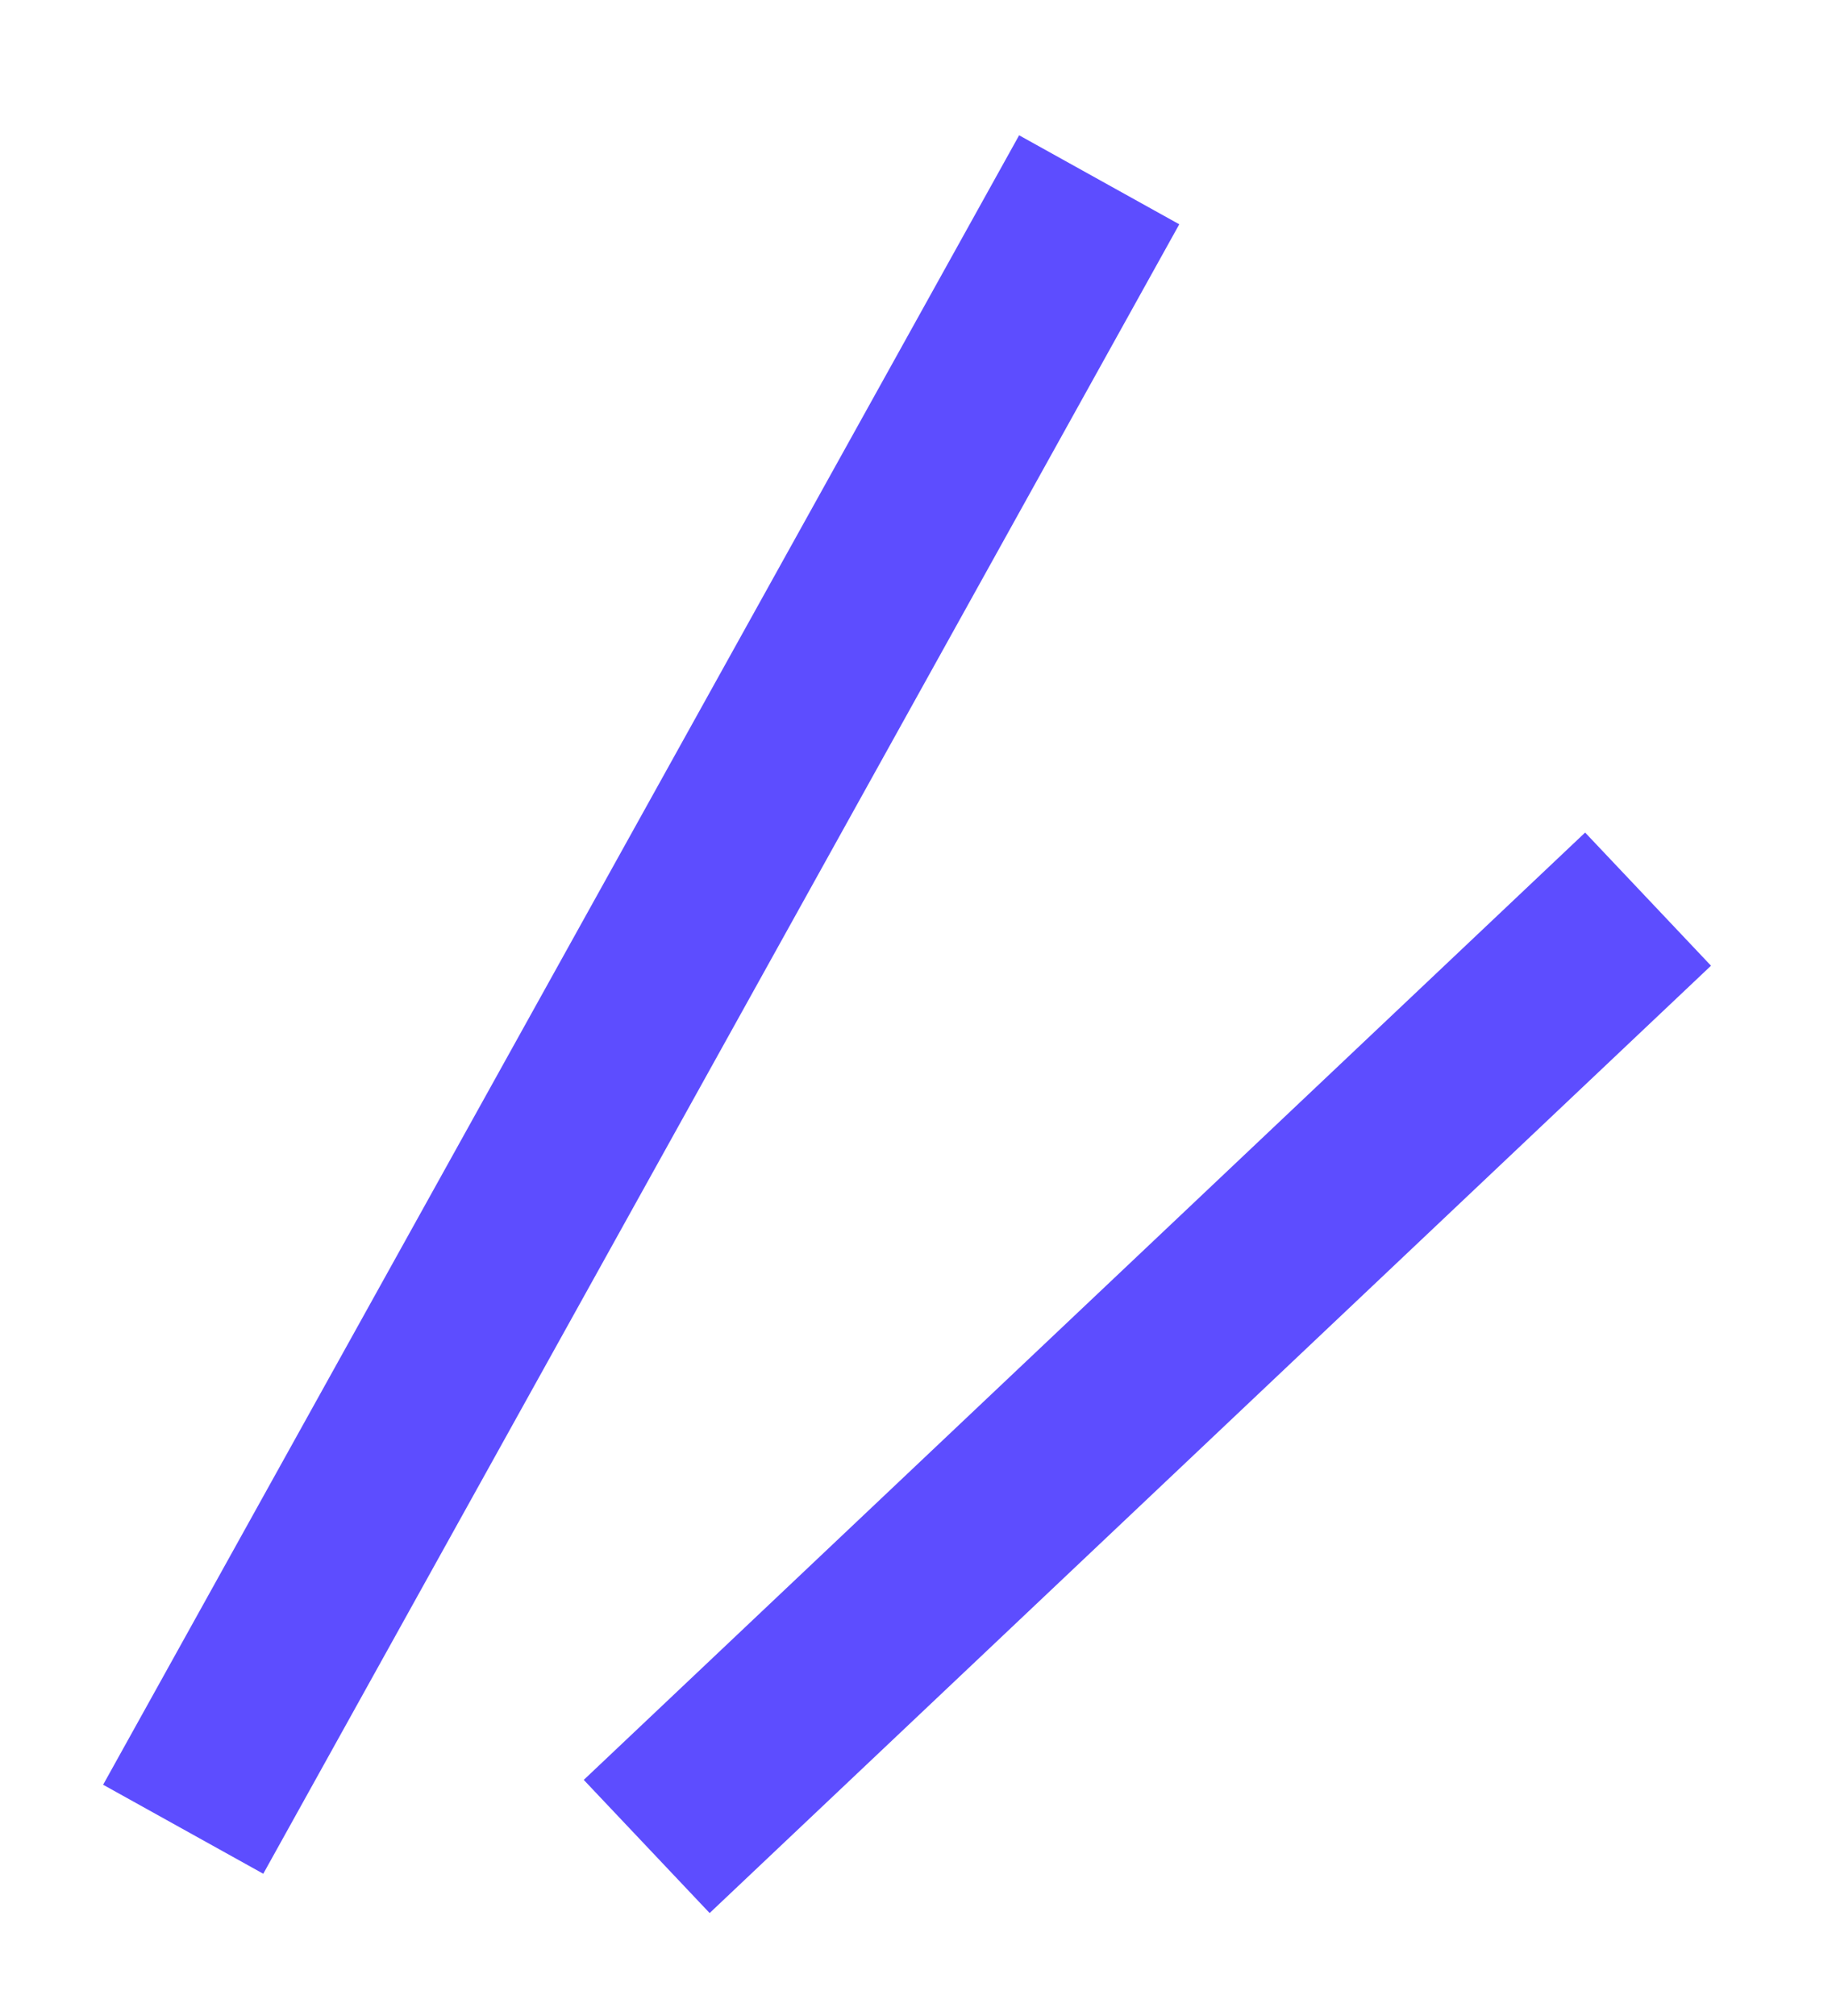
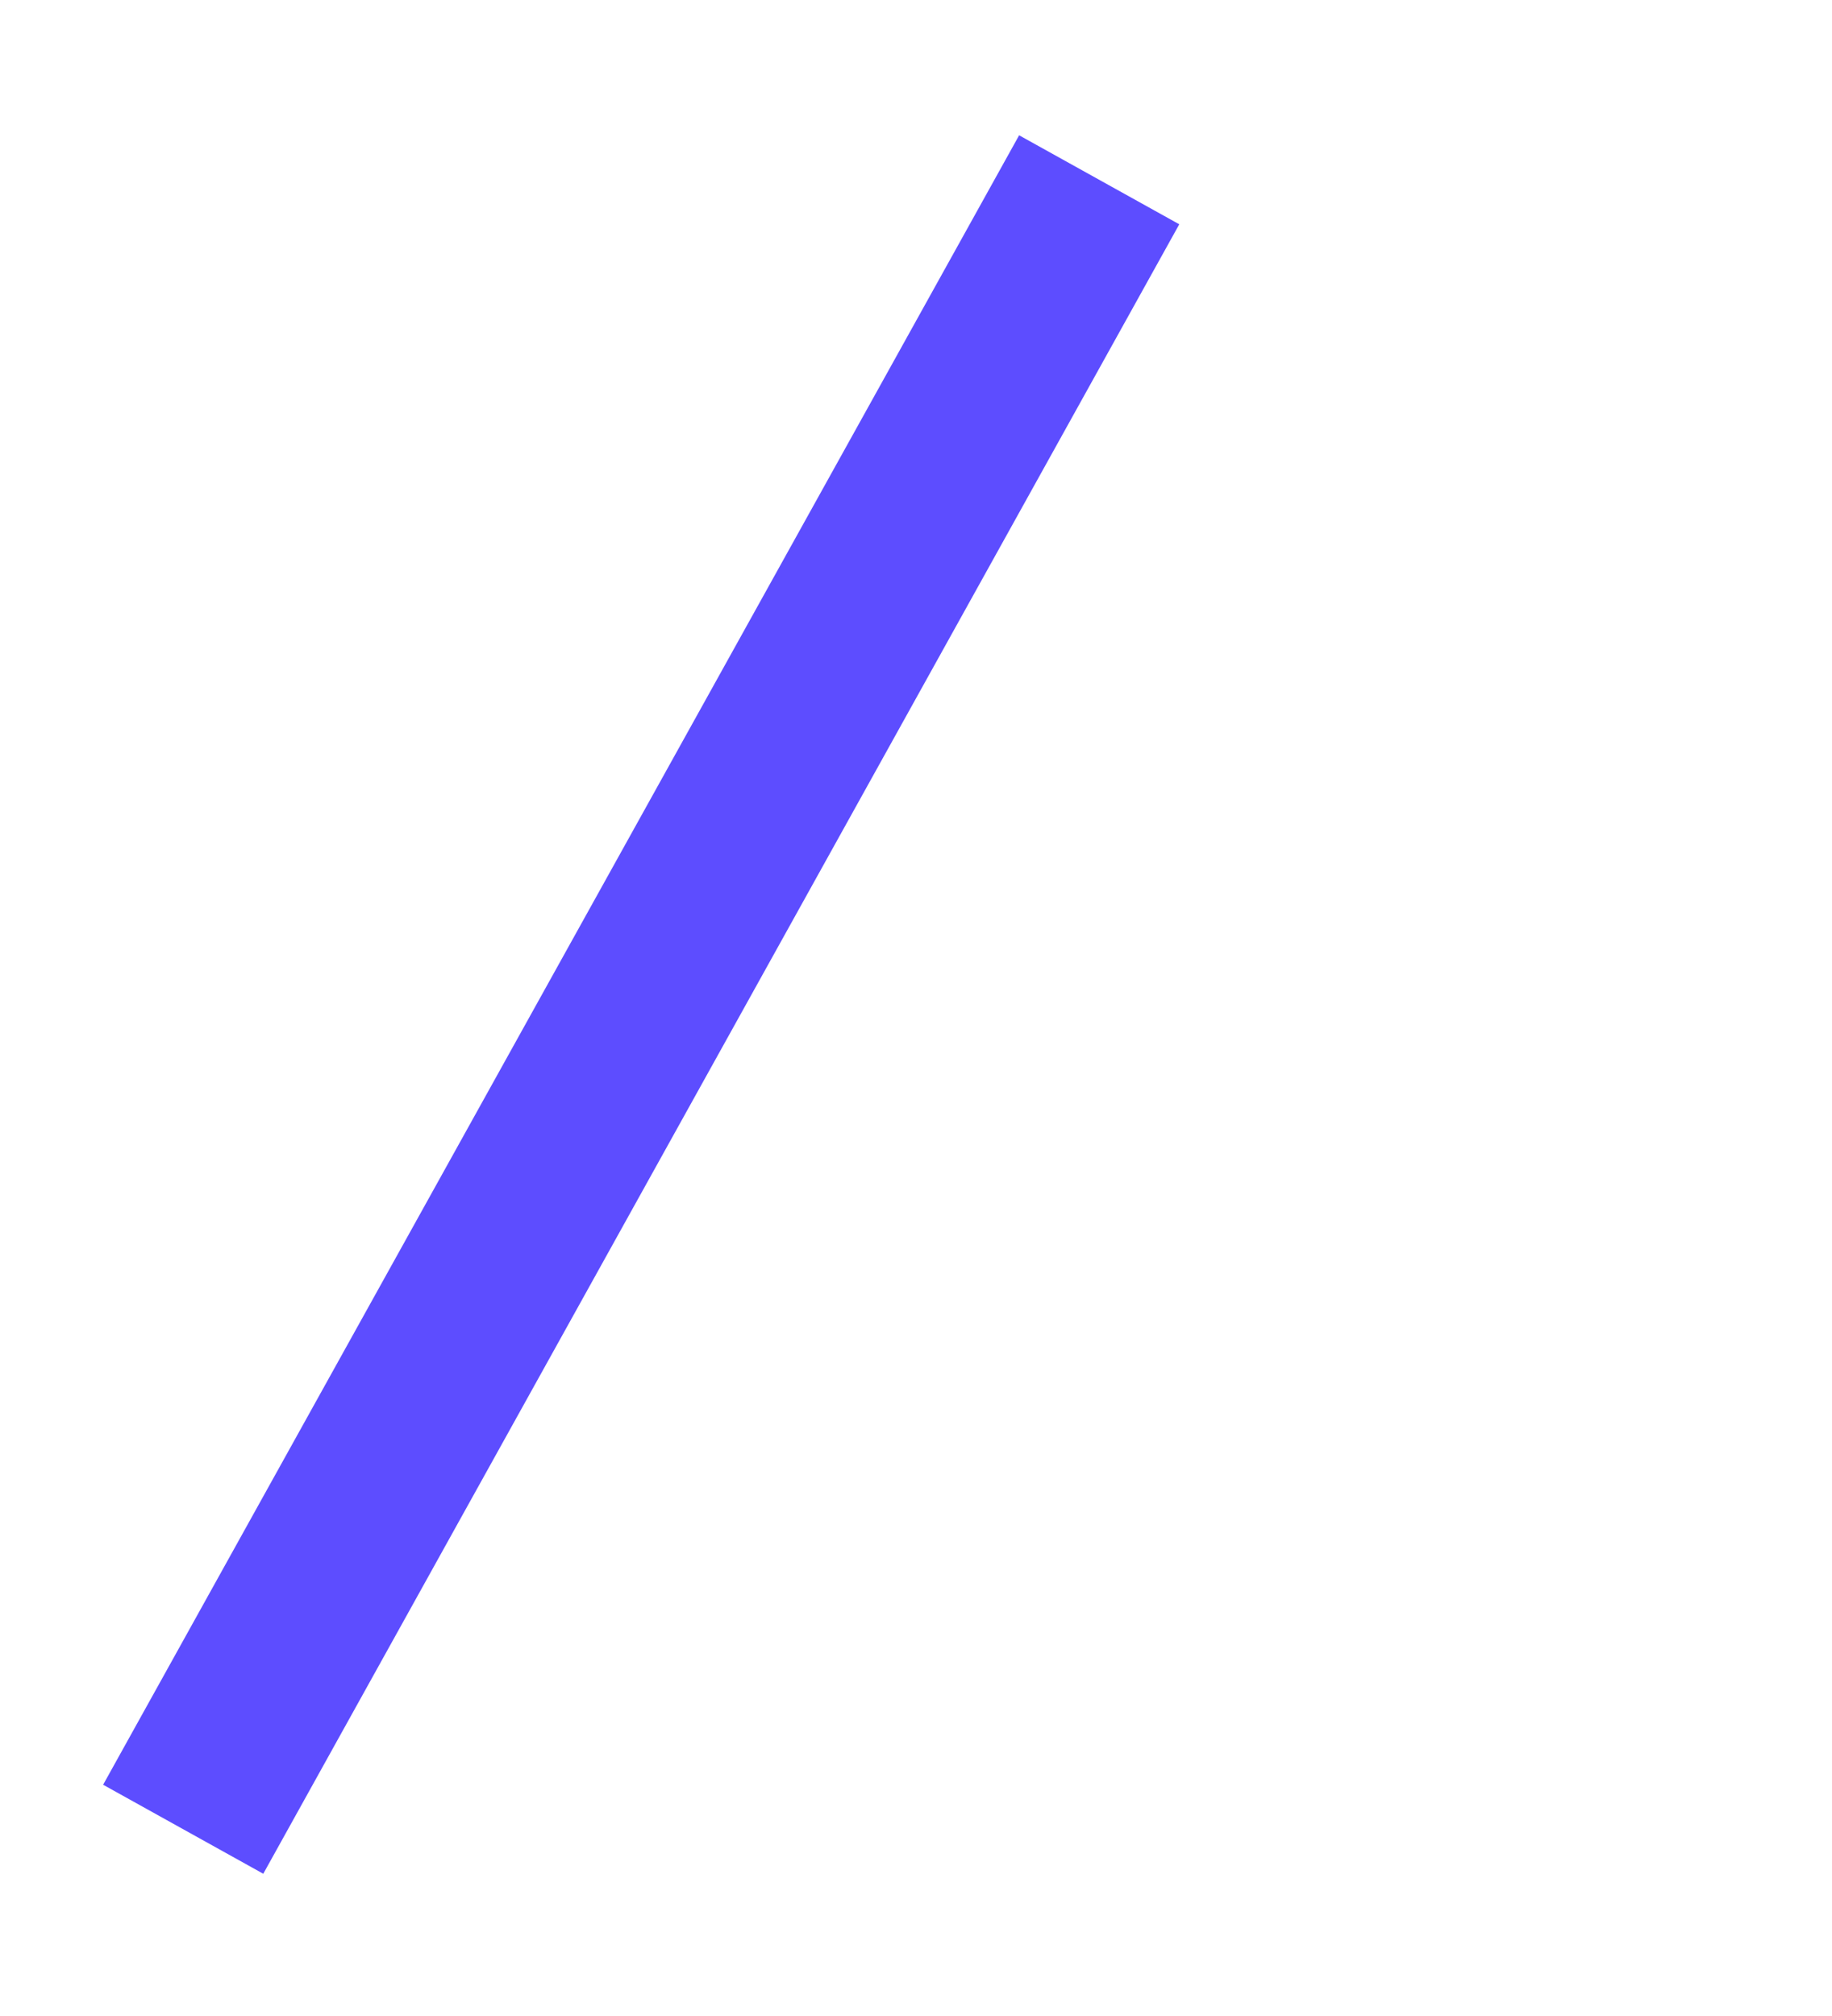
<svg xmlns="http://www.w3.org/2000/svg" width="10" height="11" viewBox="0 0 10 11" fill="none">
  <path d="M1 9.981L6 0.981" stroke="#5D4DFF" />
-   <path d="M3.53 10.075L8.996 4.906" stroke="#5D4DFF" />
</svg>